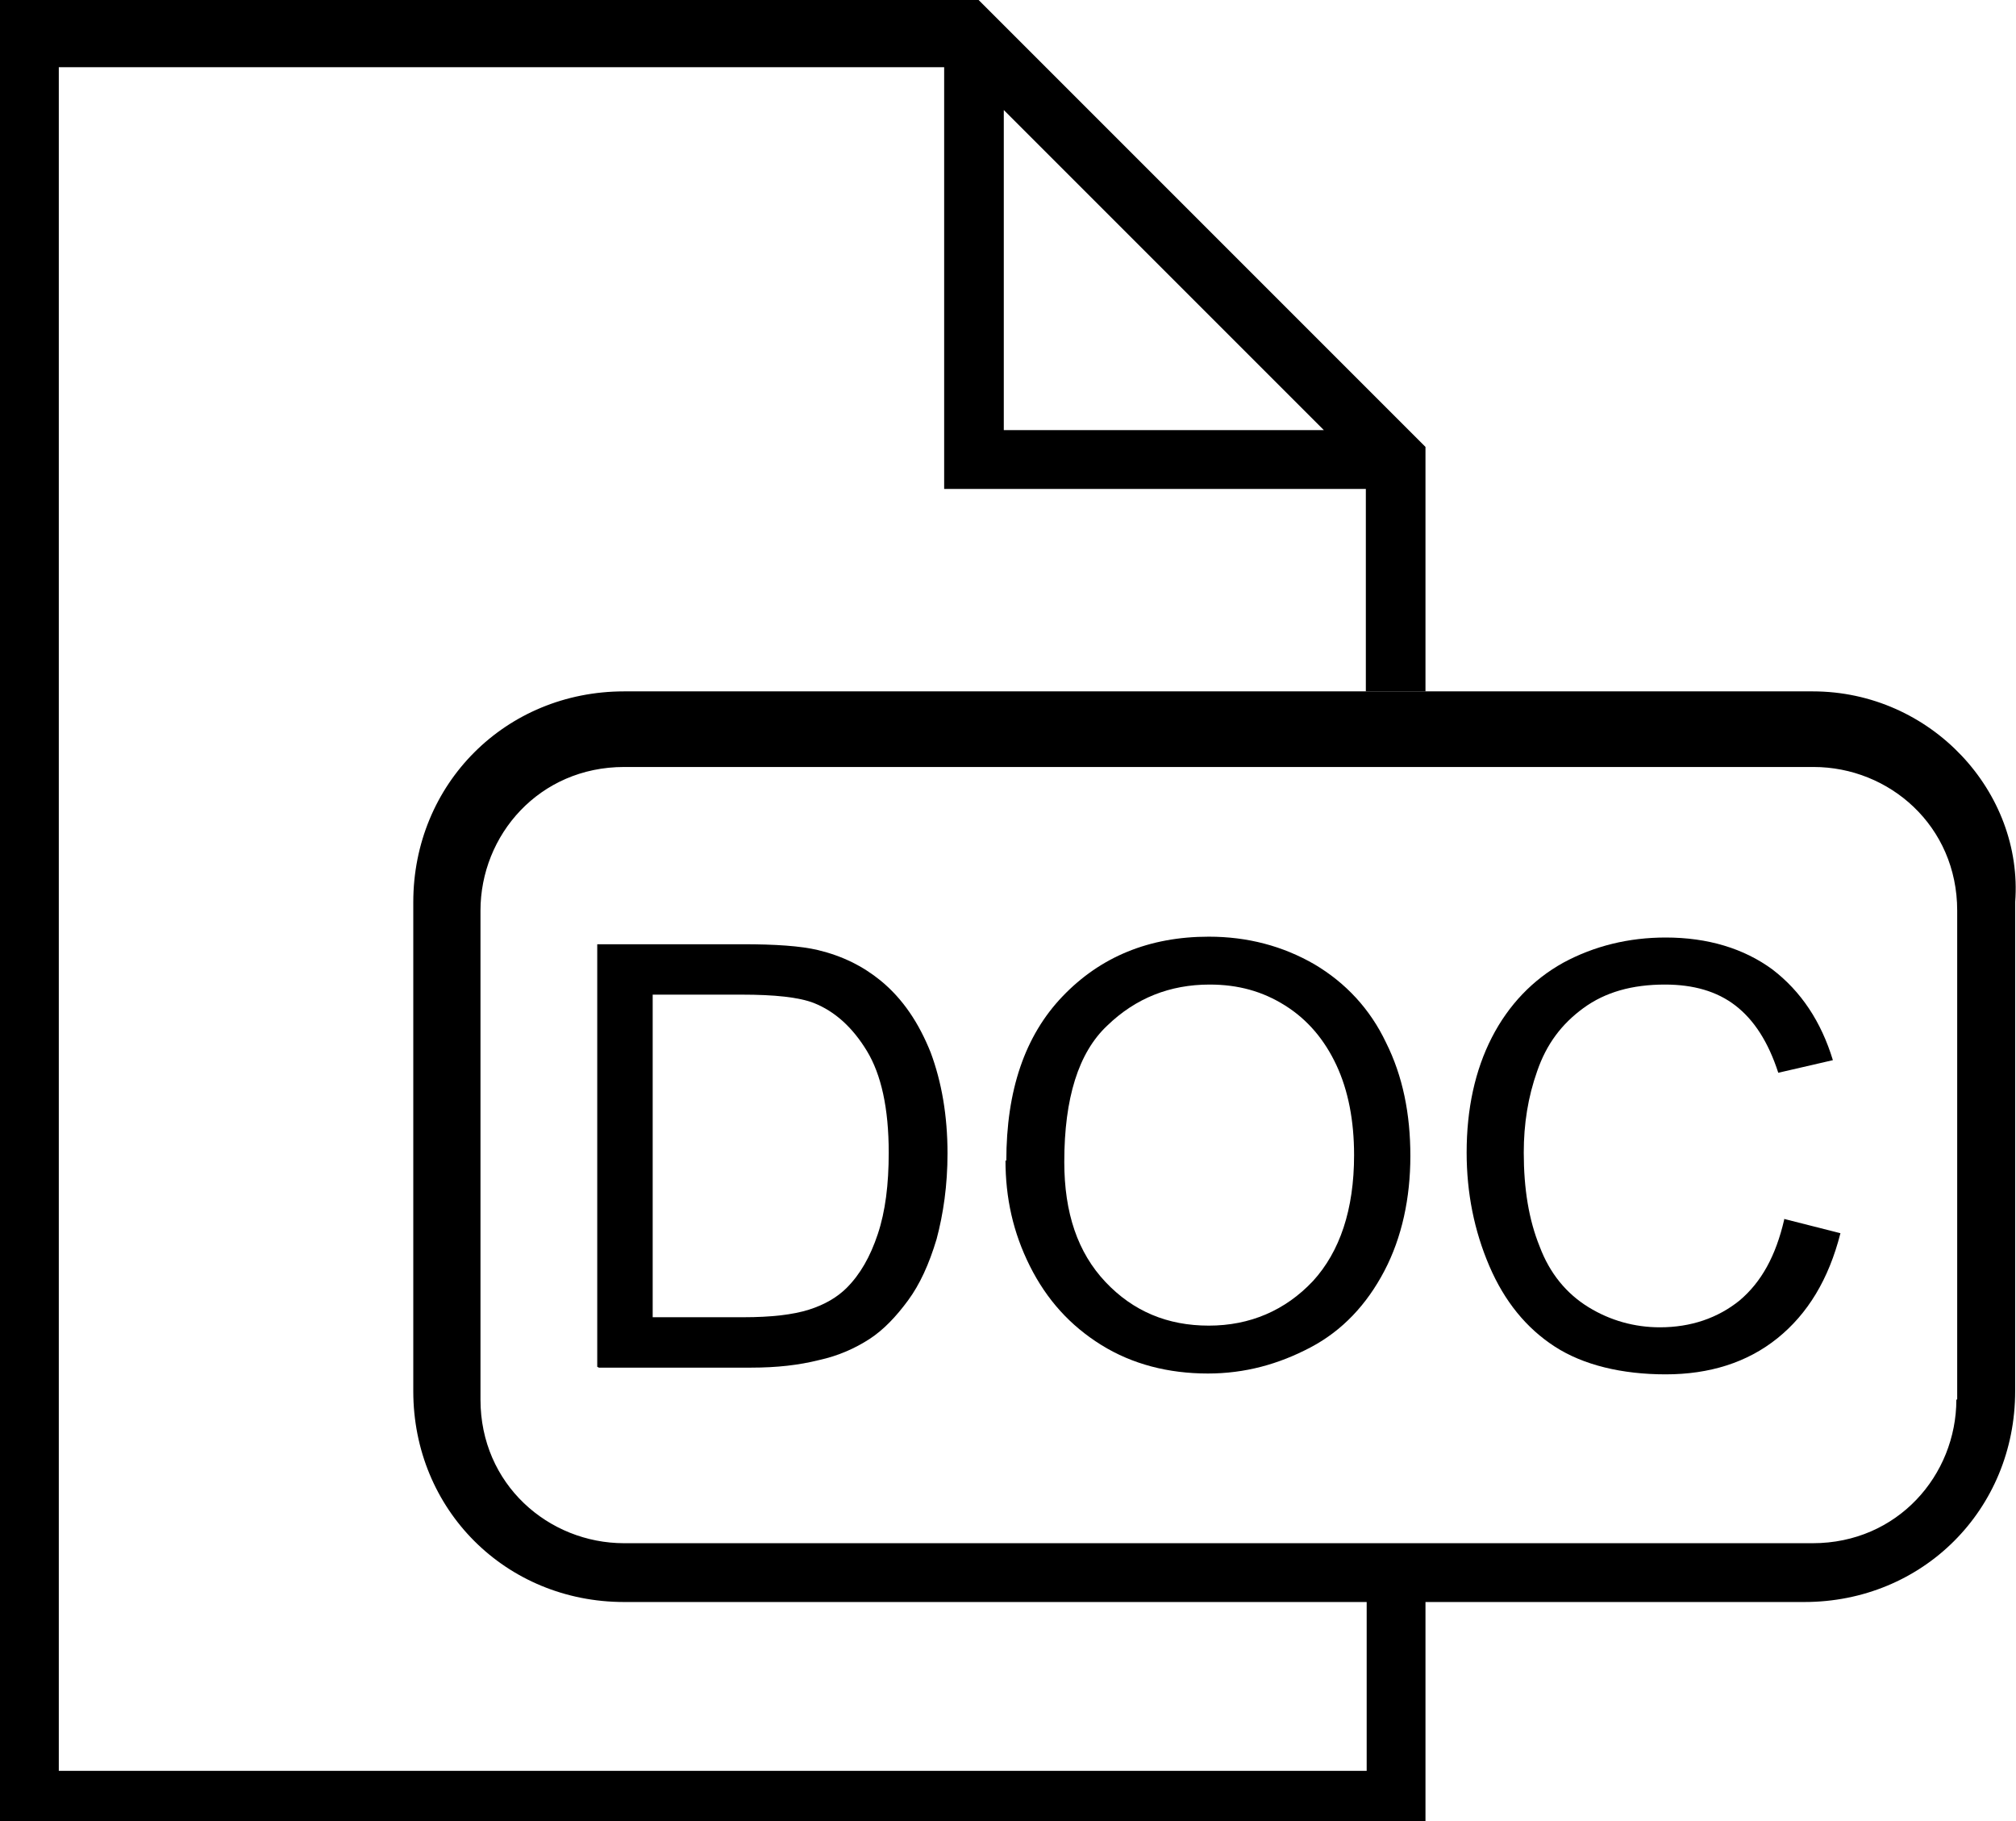
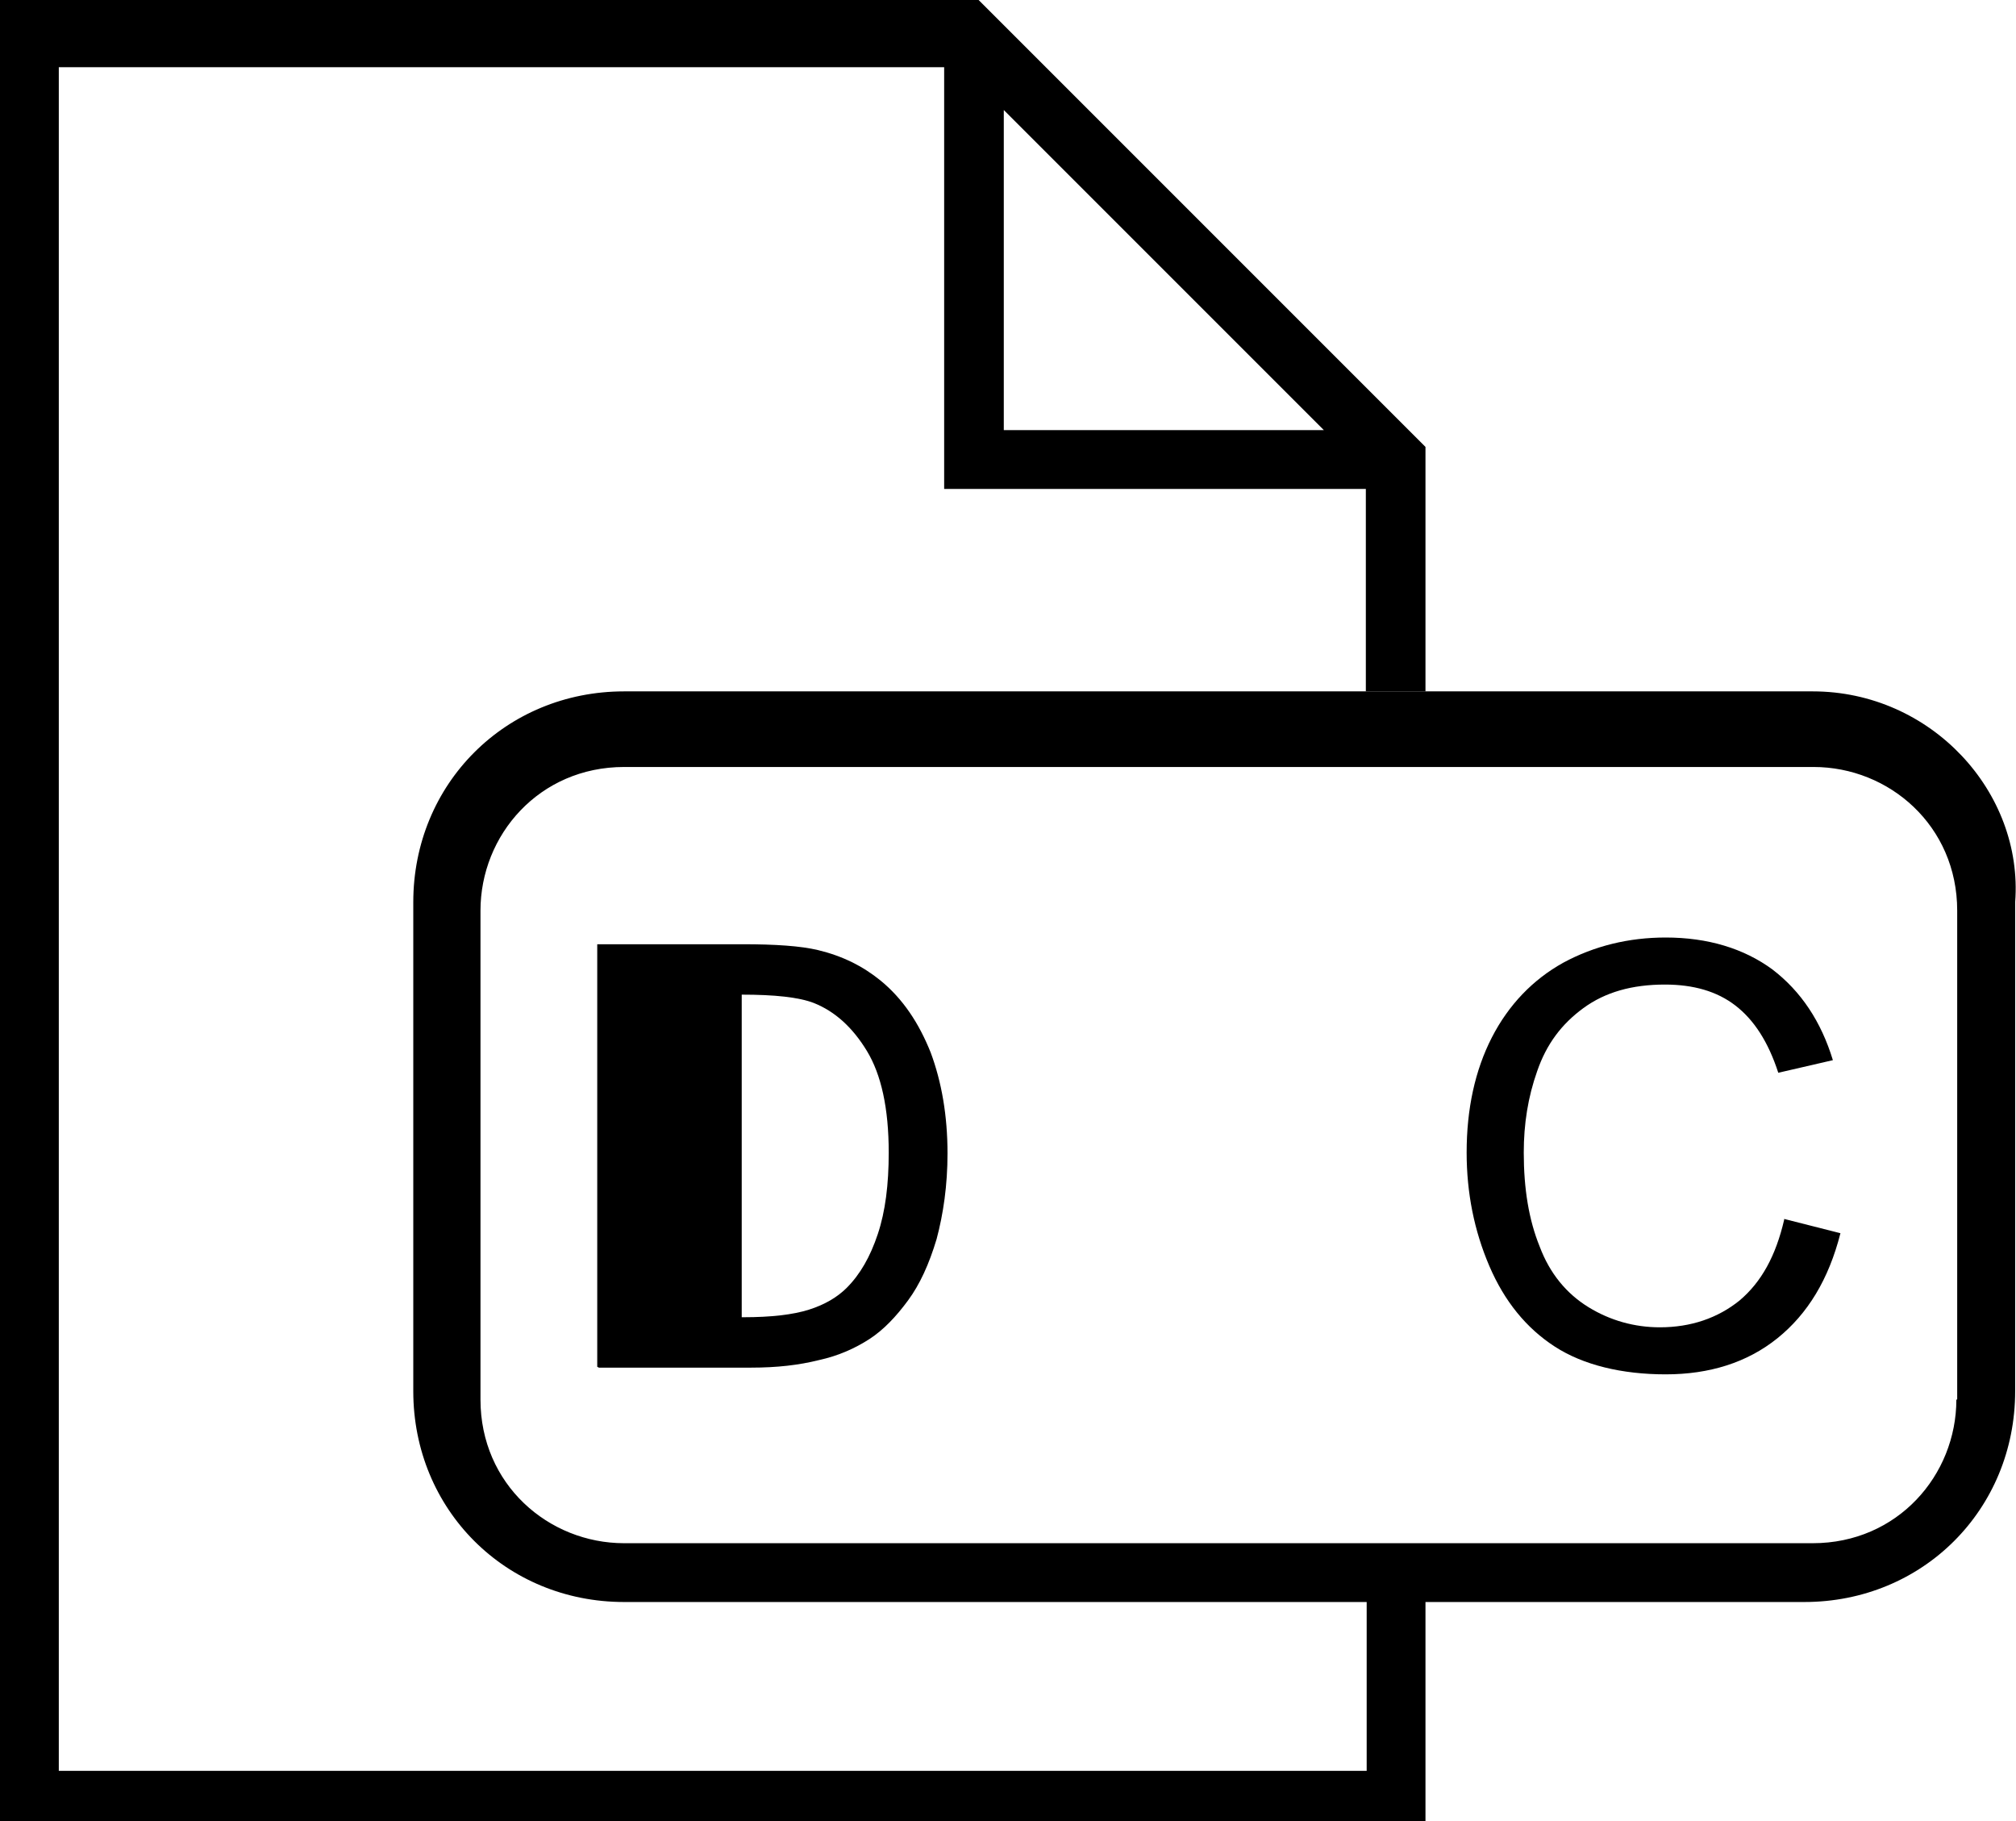
<svg xmlns="http://www.w3.org/2000/svg" id="Calque_2" viewBox="0 0 24 21.68">
  <g id="Calque_1-2">
    <g id="document-24">
-       <path d="m7.11,16.27v-5.03h1.73c.39,0,.69.02.9.07.29.07.53.19.74.36.27.22.46.51.6.86.13.35.2.75.2,1.2,0,.38-.05.72-.13,1.02-.09.3-.2.54-.34.73-.14.19-.29.35-.46.46s-.37.2-.6.25c-.24.06-.5.09-.81.09h-1.81Zm.67-.59h1.07c.33,0,.59-.03.78-.09.19-.06.34-.15.45-.26.16-.16.28-.37.37-.64s.13-.59.13-.97c0-.53-.09-.93-.26-1.21-.17-.28-.38-.47-.63-.57-.18-.07-.47-.1-.86-.1h-1.06v3.84Z" />
-       <path d="m11.98,13.82c0-.84.22-1.49.67-1.96.45-.47,1.03-.71,1.74-.71.46,0,.88.11,1.26.33.37.22.66.53.85.93.2.4.29.85.29,1.35s-.1.97-.31,1.37-.5.71-.88.91-.78.31-1.22.31c-.47,0-.9-.11-1.27-.34-.37-.23-.65-.54-.85-.94s-.29-.81-.29-1.26Zm.69.01c0,.61.16,1.08.49,1.43.33.35.74.52,1.23.52s.91-.18,1.24-.53c.32-.35.49-.85.49-1.5,0-.41-.07-.77-.21-1.07-.14-.3-.34-.54-.61-.71-.27-.17-.56-.25-.9-.25-.47,0-.88.16-1.22.49-.34.32-.51.86-.51,1.62Z" />
+       <path d="m7.11,16.27v-5.03h1.73c.39,0,.69.02.9.07.29.07.53.19.74.36.27.22.46.51.6.86.13.35.2.75.2,1.2,0,.38-.05.72-.13,1.02-.09.3-.2.54-.34.73-.14.19-.29.35-.46.46s-.37.2-.6.25c-.24.06-.5.09-.81.09h-1.81Zm.67-.59h1.07c.33,0,.59-.03.78-.09.19-.06.34-.15.45-.26.16-.16.28-.37.37-.64s.13-.59.13-.97c0-.53-.09-.93-.26-1.21-.17-.28-.38-.47-.63-.57-.18-.07-.47-.1-.86-.1v3.84Z" />
      <path d="m21.24,14.51l.67.17c-.14.55-.39.96-.75,1.25-.36.29-.81.43-1.33.43s-.98-.11-1.32-.33c-.34-.22-.6-.54-.78-.96-.18-.42-.27-.87-.27-1.35,0-.52.1-.98.3-1.37s.49-.69.85-.89c.37-.2.78-.3,1.22-.3.5,0,.93.13,1.27.38.34.26.58.62.72,1.08l-.65.15c-.12-.37-.29-.63-.51-.8-.22-.17-.5-.25-.84-.25-.39,0-.71.09-.97.28s-.44.43-.55.75c-.11.31-.16.63-.16.97,0,.43.06.8.19,1.12.12.32.32.56.58.72.26.16.55.24.85.24.37,0,.69-.11.95-.32.26-.22.43-.53.53-.96Z" />
      <path d="m16.67,8.23h.3v-2.91L11.65,0H0v21.68h16.97v-2.71h-.7v2.11H.7V.8h10.54v5.02h5.02v2.41h.4Zm-4.72-3.11V1.31l3.81,3.81h-3.81Z" />
      <path d="m21.58,8.23H7.43c-1.41,0-2.51,1.1-2.51,2.51v5.82c0,1.41,1.1,2.51,2.51,2.51h14.05c1.41,0,2.51-1.1,2.51-2.51v-5.82c.1-1.31-1-2.51-2.41-2.51Zm1.71,8.43c0,.9-.7,1.71-1.71,1.71H7.43c-.9,0-1.71-.7-1.71-1.71v-5.82c0-.9.7-1.71,1.71-1.71h14.16c.9,0,1.71.7,1.71,1.71v5.82Z" />
    </g>
  </g>
</svg>